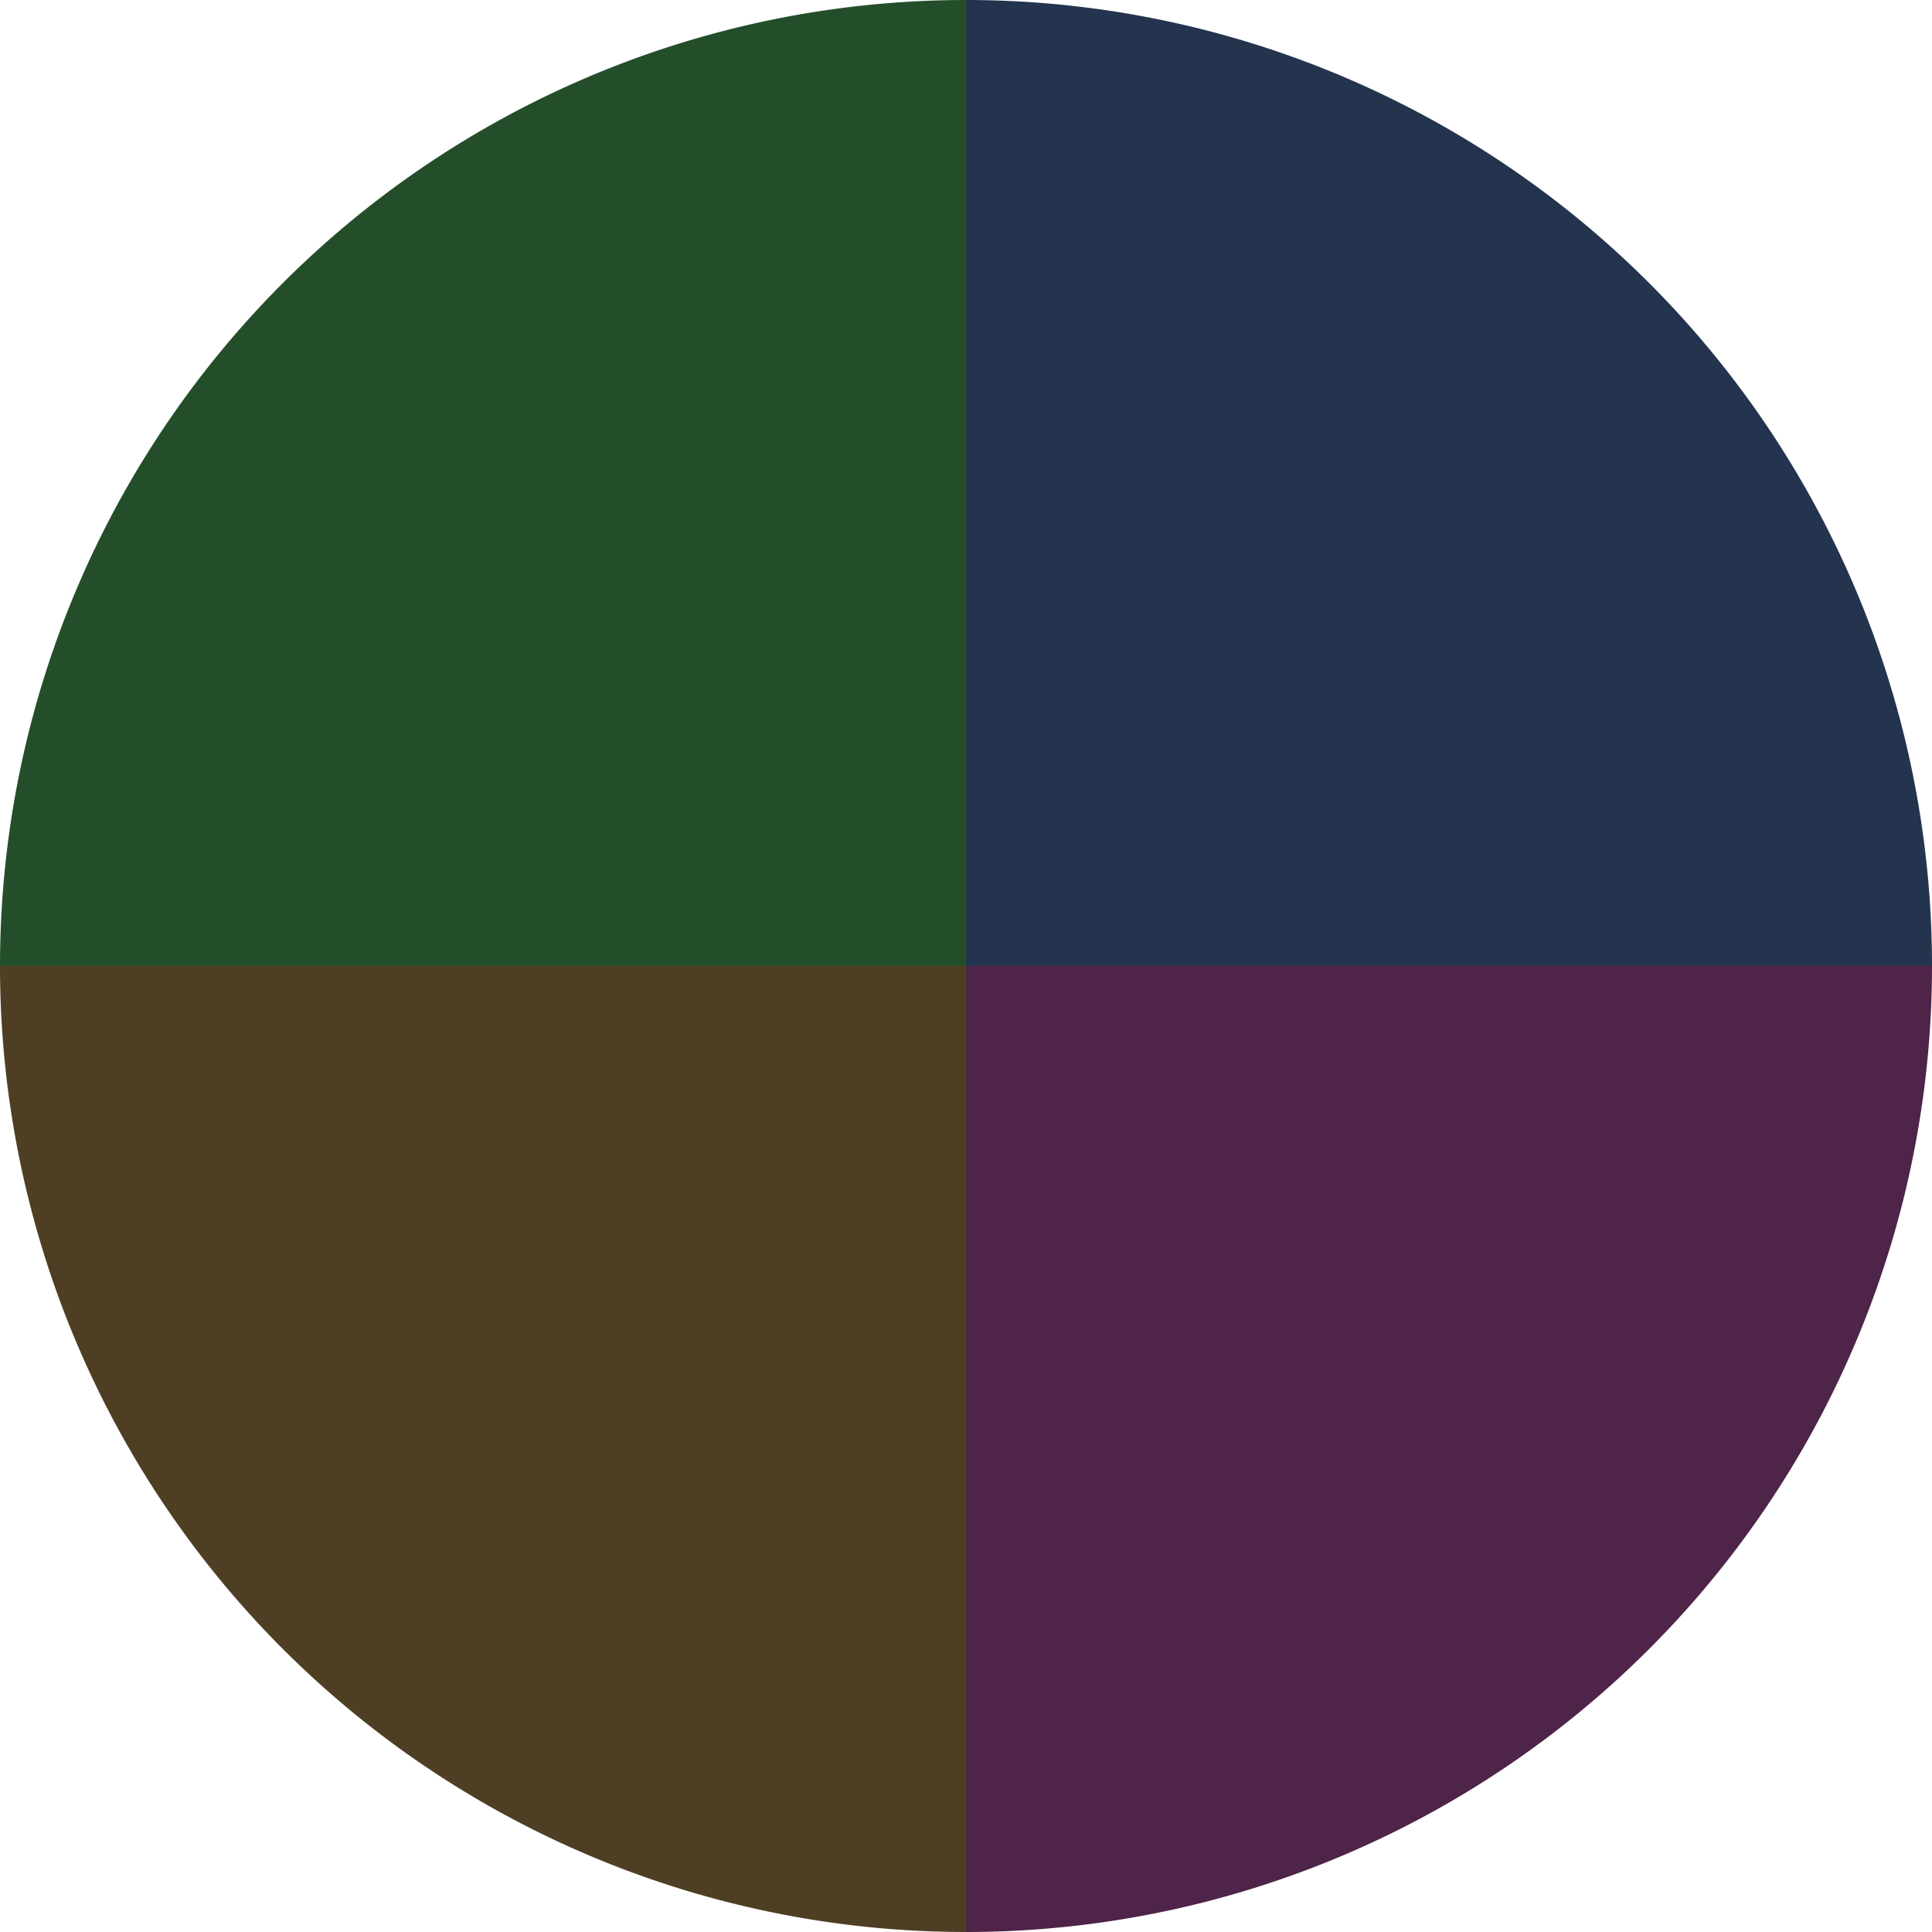
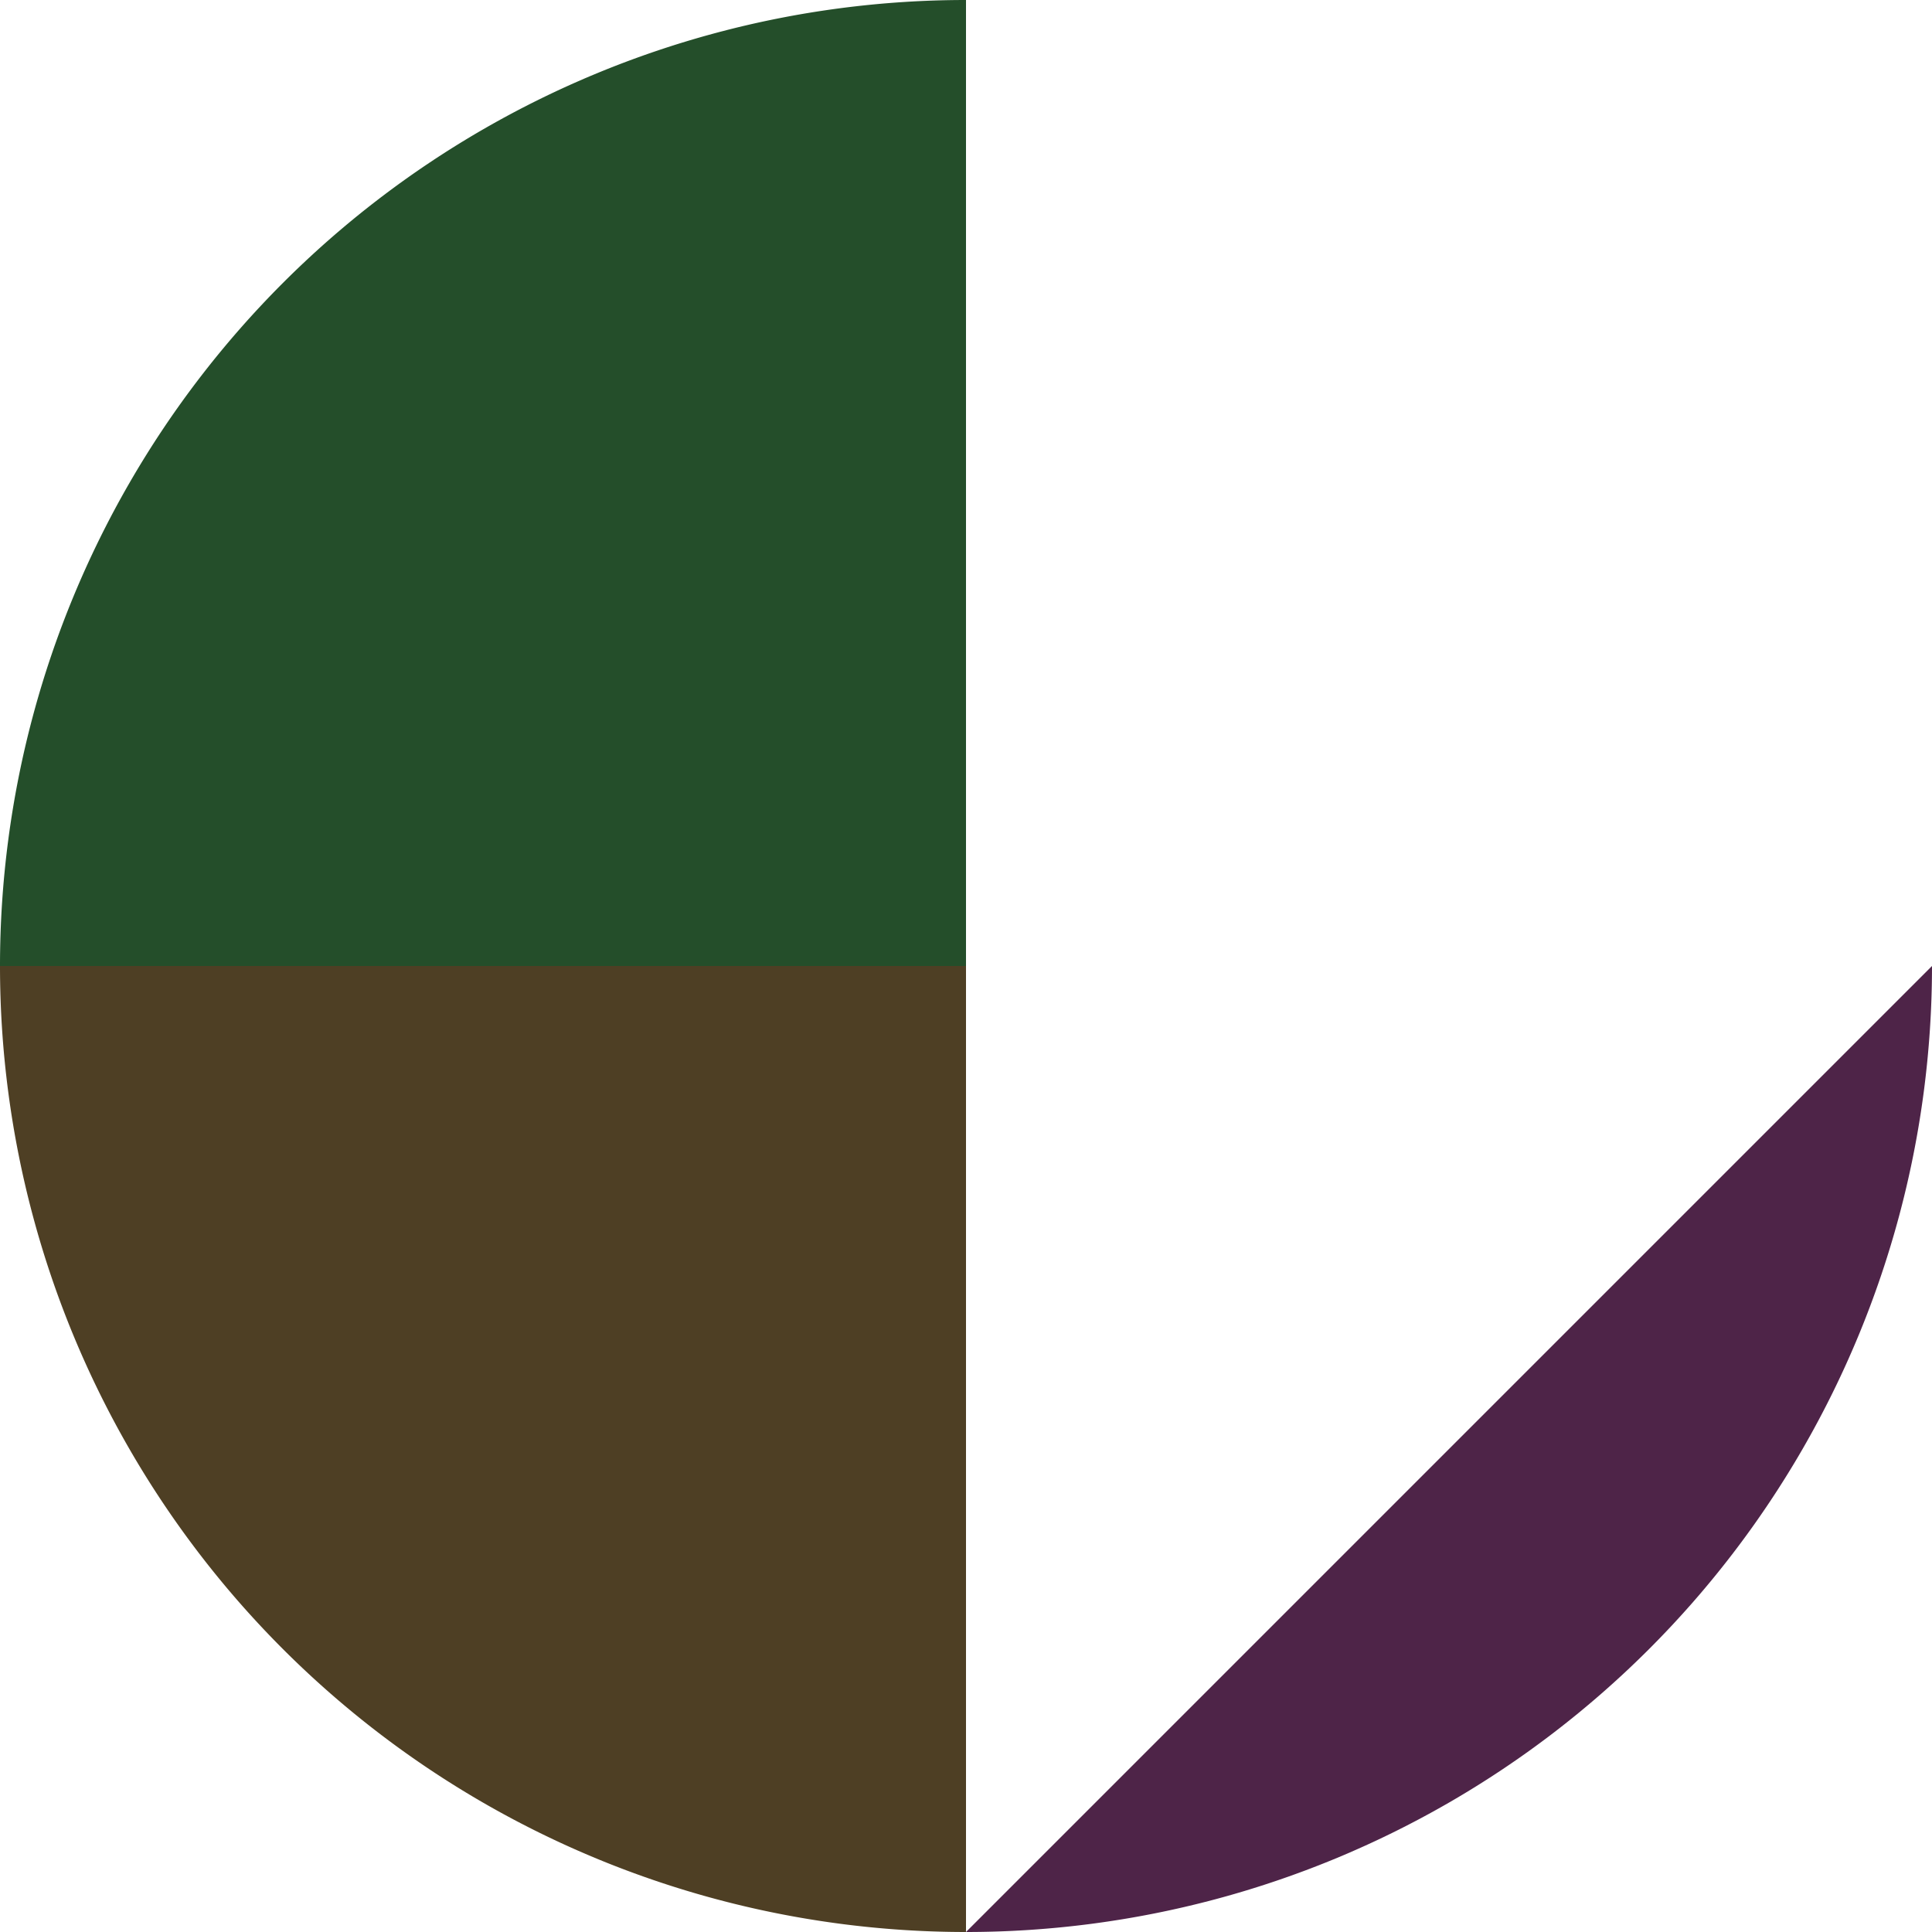
<svg xmlns="http://www.w3.org/2000/svg" width="500" height="500" viewBox="-1 -1 2 2">
-   <path d="M 0 -1               A 1,1 0 0,1 1 0             L 0,0              z" fill="#24334e" />
-   <path d="M 1 0               A 1,1 0 0,1 0 1             L 0,0              z" fill="#4e2448" />
+   <path d="M 1 0               A 1,1 0 0,1 0 1             z" fill="#4e2448" />
  <path d="M 0 1               A 1,1 0 0,1 -1 0             L 0,0              z" fill="#4e3f24" />
  <path d="M -1 0               A 1,1 0 0,1 -0 -1             L 0,0              z" fill="#244e2a" />
</svg>